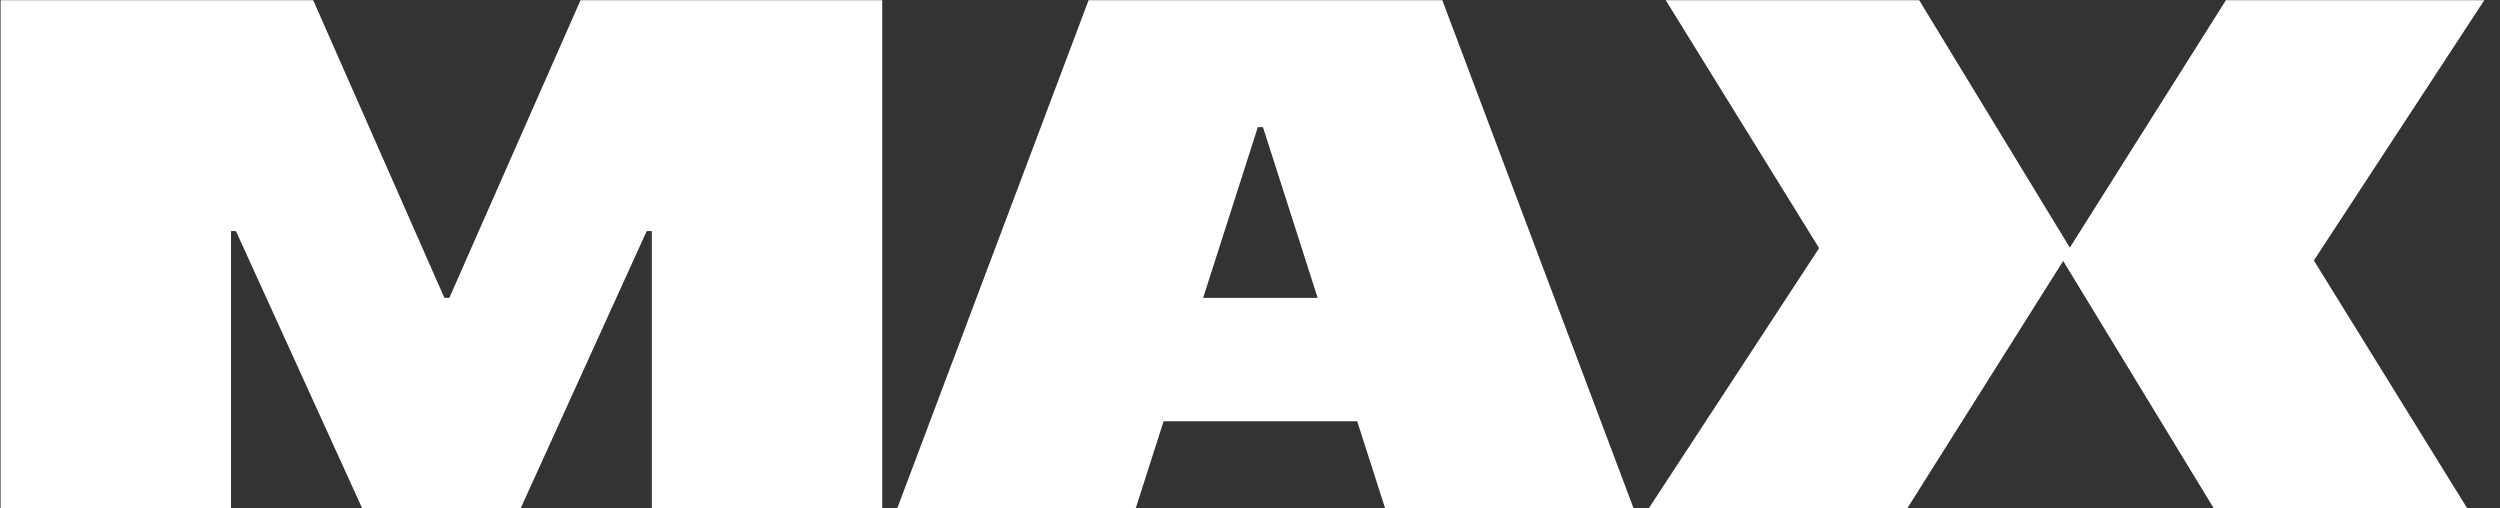
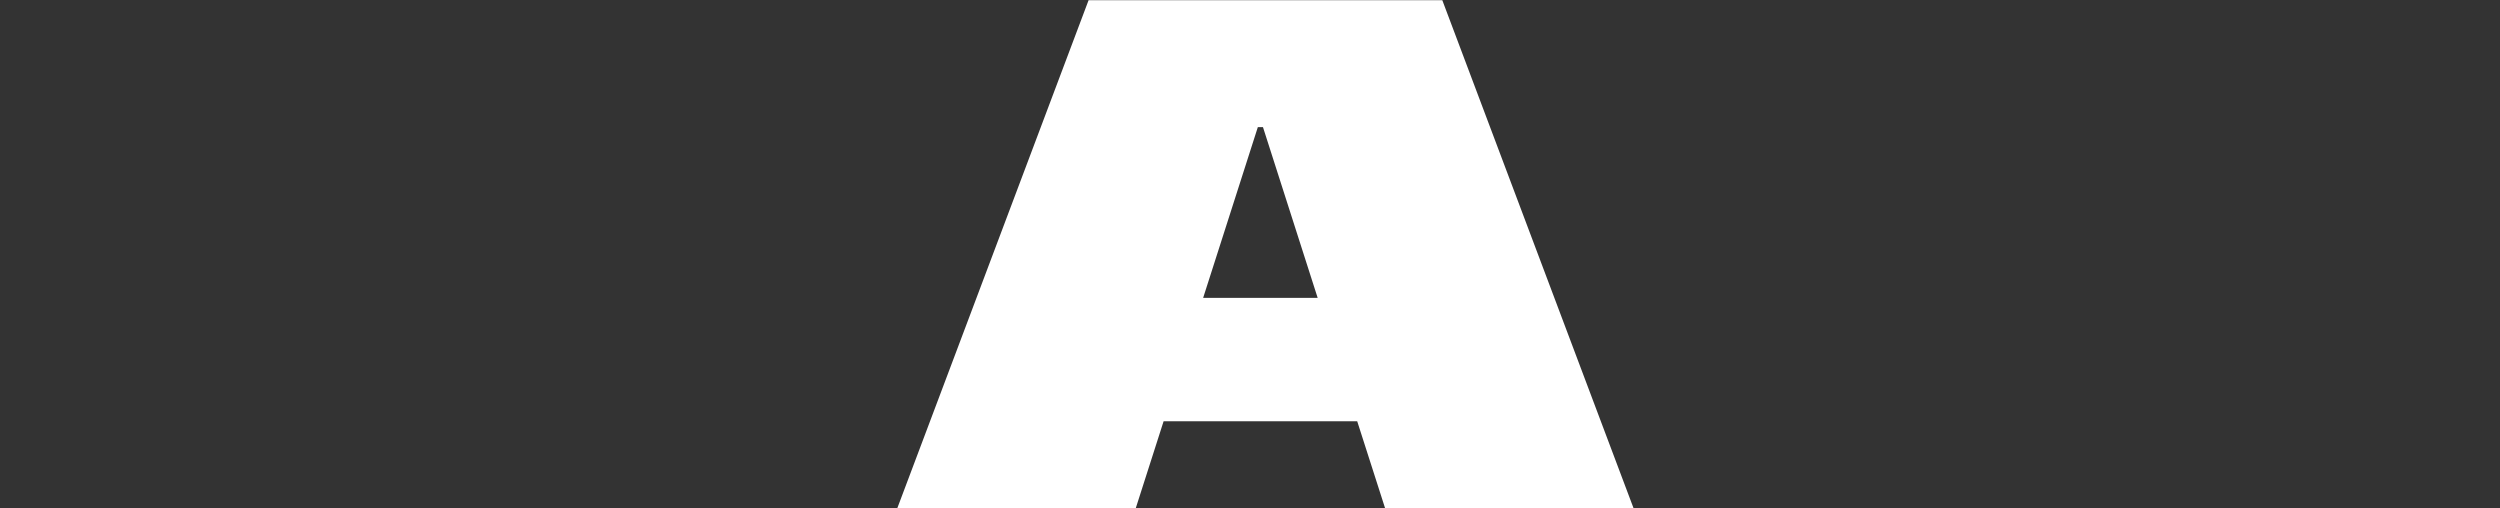
<svg xmlns="http://www.w3.org/2000/svg" width="59" height="12" viewBox="0 0 59 12" fill="none">
  <rect x="0" y="0" width="59" height="12" fill="#333333" stroke="none" />
-   <path d="M13.701 0.004L10.604 7.03H10.488L7.391 0.004H0.014V11.999H5.452V5.453H5.568L8.549 11.999H12.286L15.262 5.453H15.383V11.999H20.821V0.004H13.701Z" fill="white" />
  <path d="M34.038 0.004H25.691L21.174 11.999H26.802L27.461 9.942H32.03L32.69 11.999H38.554L34.038 0.004ZM28.394 7.03L29.685 3H29.806L31.097 7.03H28.394Z" fill="white" />
-   <path d="M58.63 0.004H52.532L48.848 5.844L45.292 0.004H39.311L42.931 5.856L38.909 11.999H45.01L48.691 6.159L52.247 11.999H58.228L54.607 6.147L58.63 0.004Z" fill="white" />
</svg>